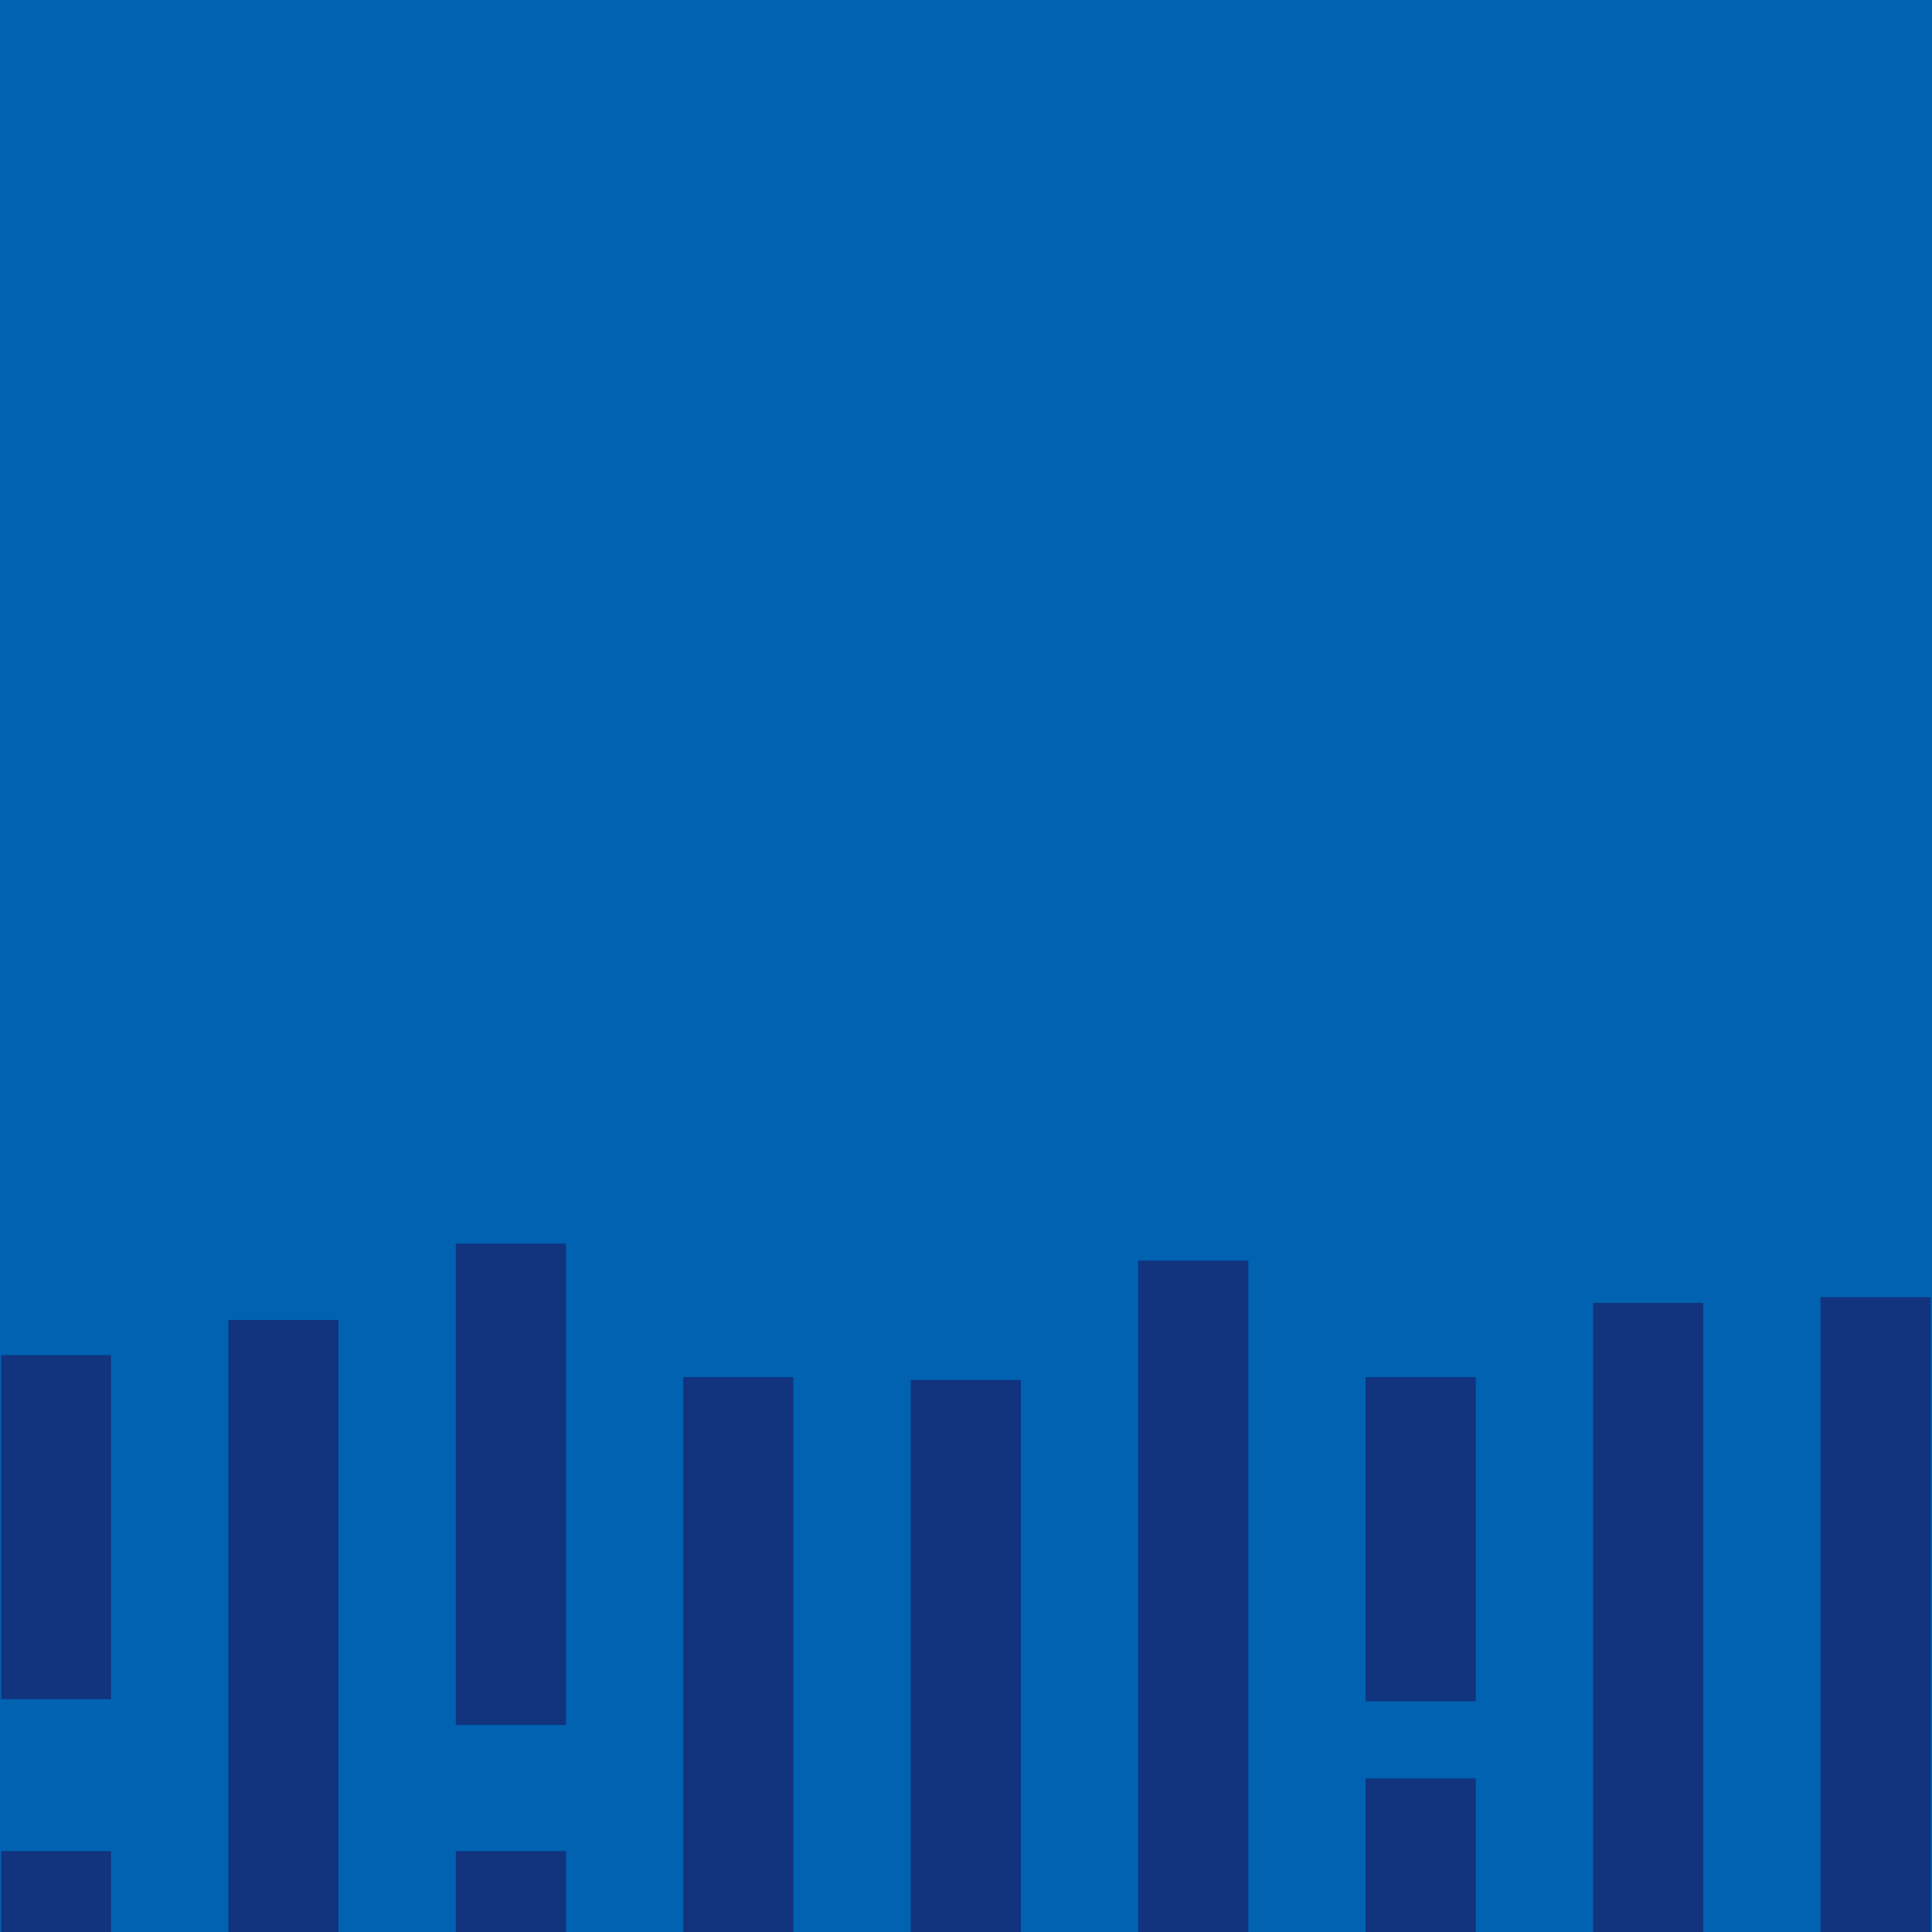
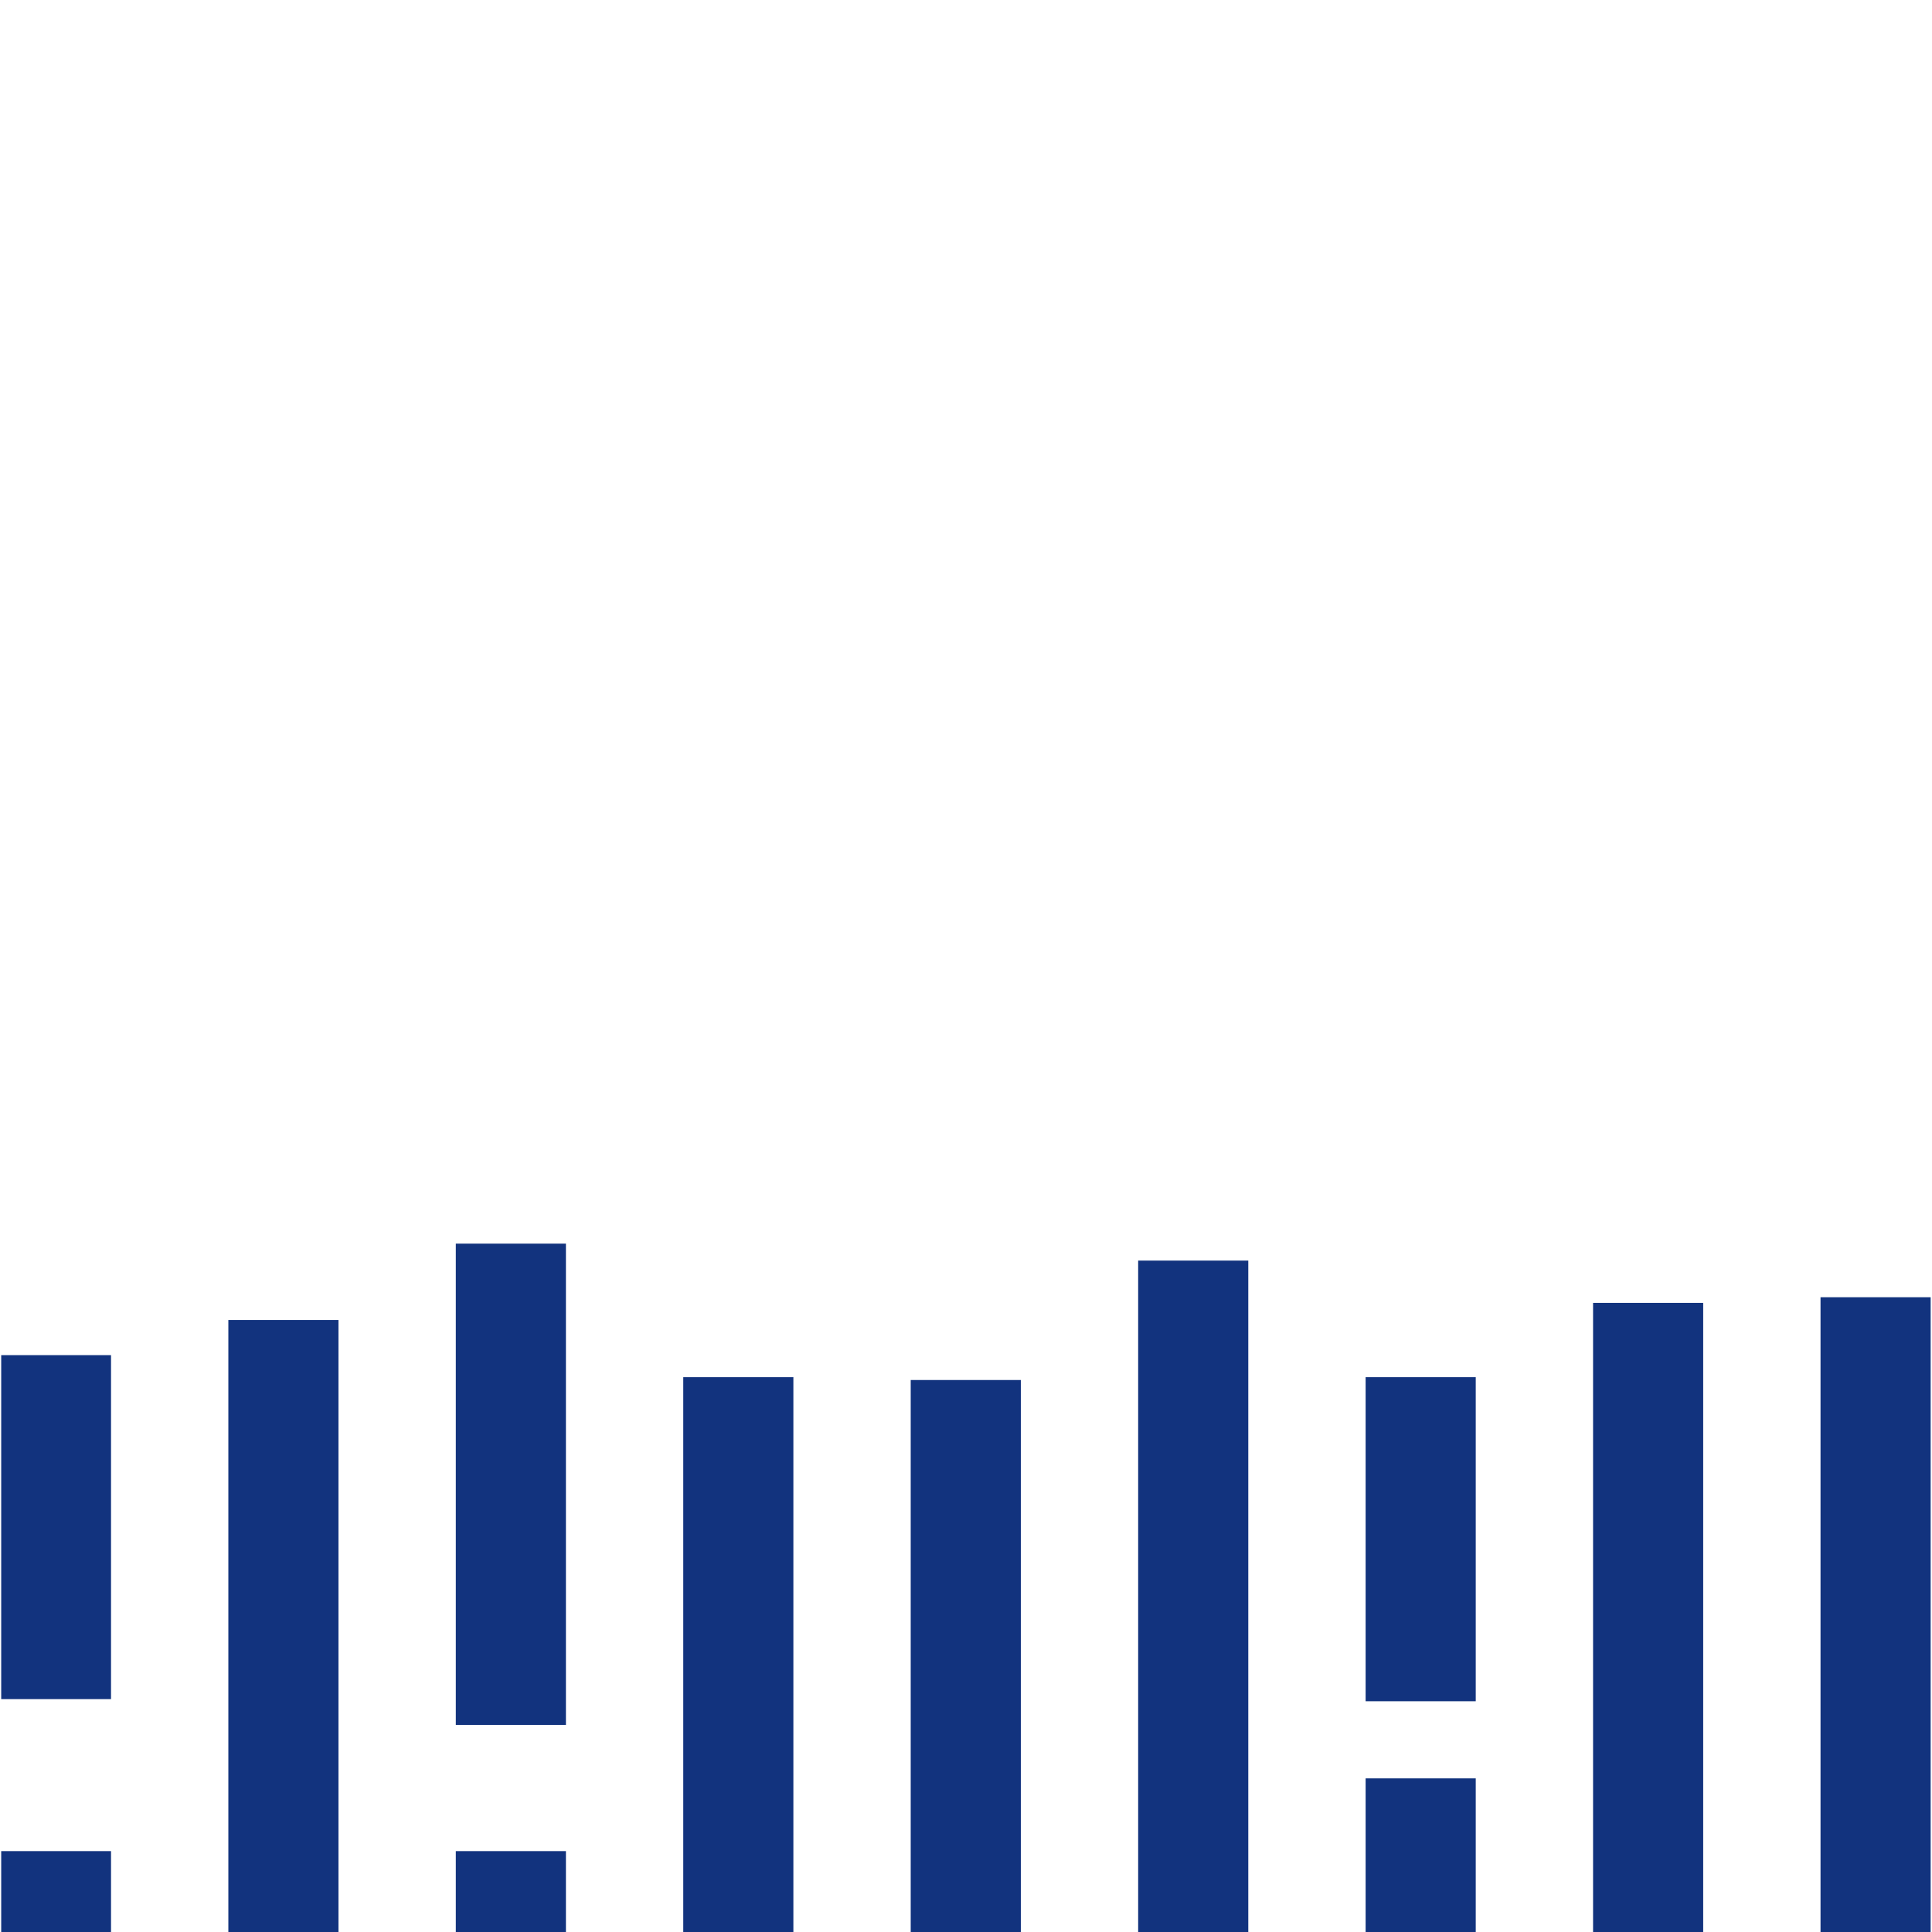
<svg xmlns="http://www.w3.org/2000/svg" viewBox="0 0 128.77 128.77">
-   <path style="fill:#0062b1;stroke-width:0" d="M0 0h128.77v128.77H0z" />
  <path d="M121.34 128.77h7.34V86.46h-7.34v42.31Zm-15.16 0h7.34V86.84h-7.34v41.93Zm-15.16-15.38h7.34v-21.6h-7.34v21.6Zm0 15.38h7.34v-10.24h-7.34v10.24Zm-15.16 0h7.34V84.02h-7.34v44.75Zm-15.16 0h7.34V91.98H60.7v36.79Zm-15.16 0h7.34V91.79h-7.34v36.98Zm-15.16 0h7.34v-5.39h-7.34v5.39Zm0-13.8h7.34V82.89h-7.34v32.08Zm-15.16 13.8h7.34V87.98h-7.34v40.79Zm-15.16 0H7.4v-5.39H.08v5.39Zm0-15.52H7.4V90.32H.08v22.93Z" style="stroke-width:0;fill:#12337e" />
</svg>